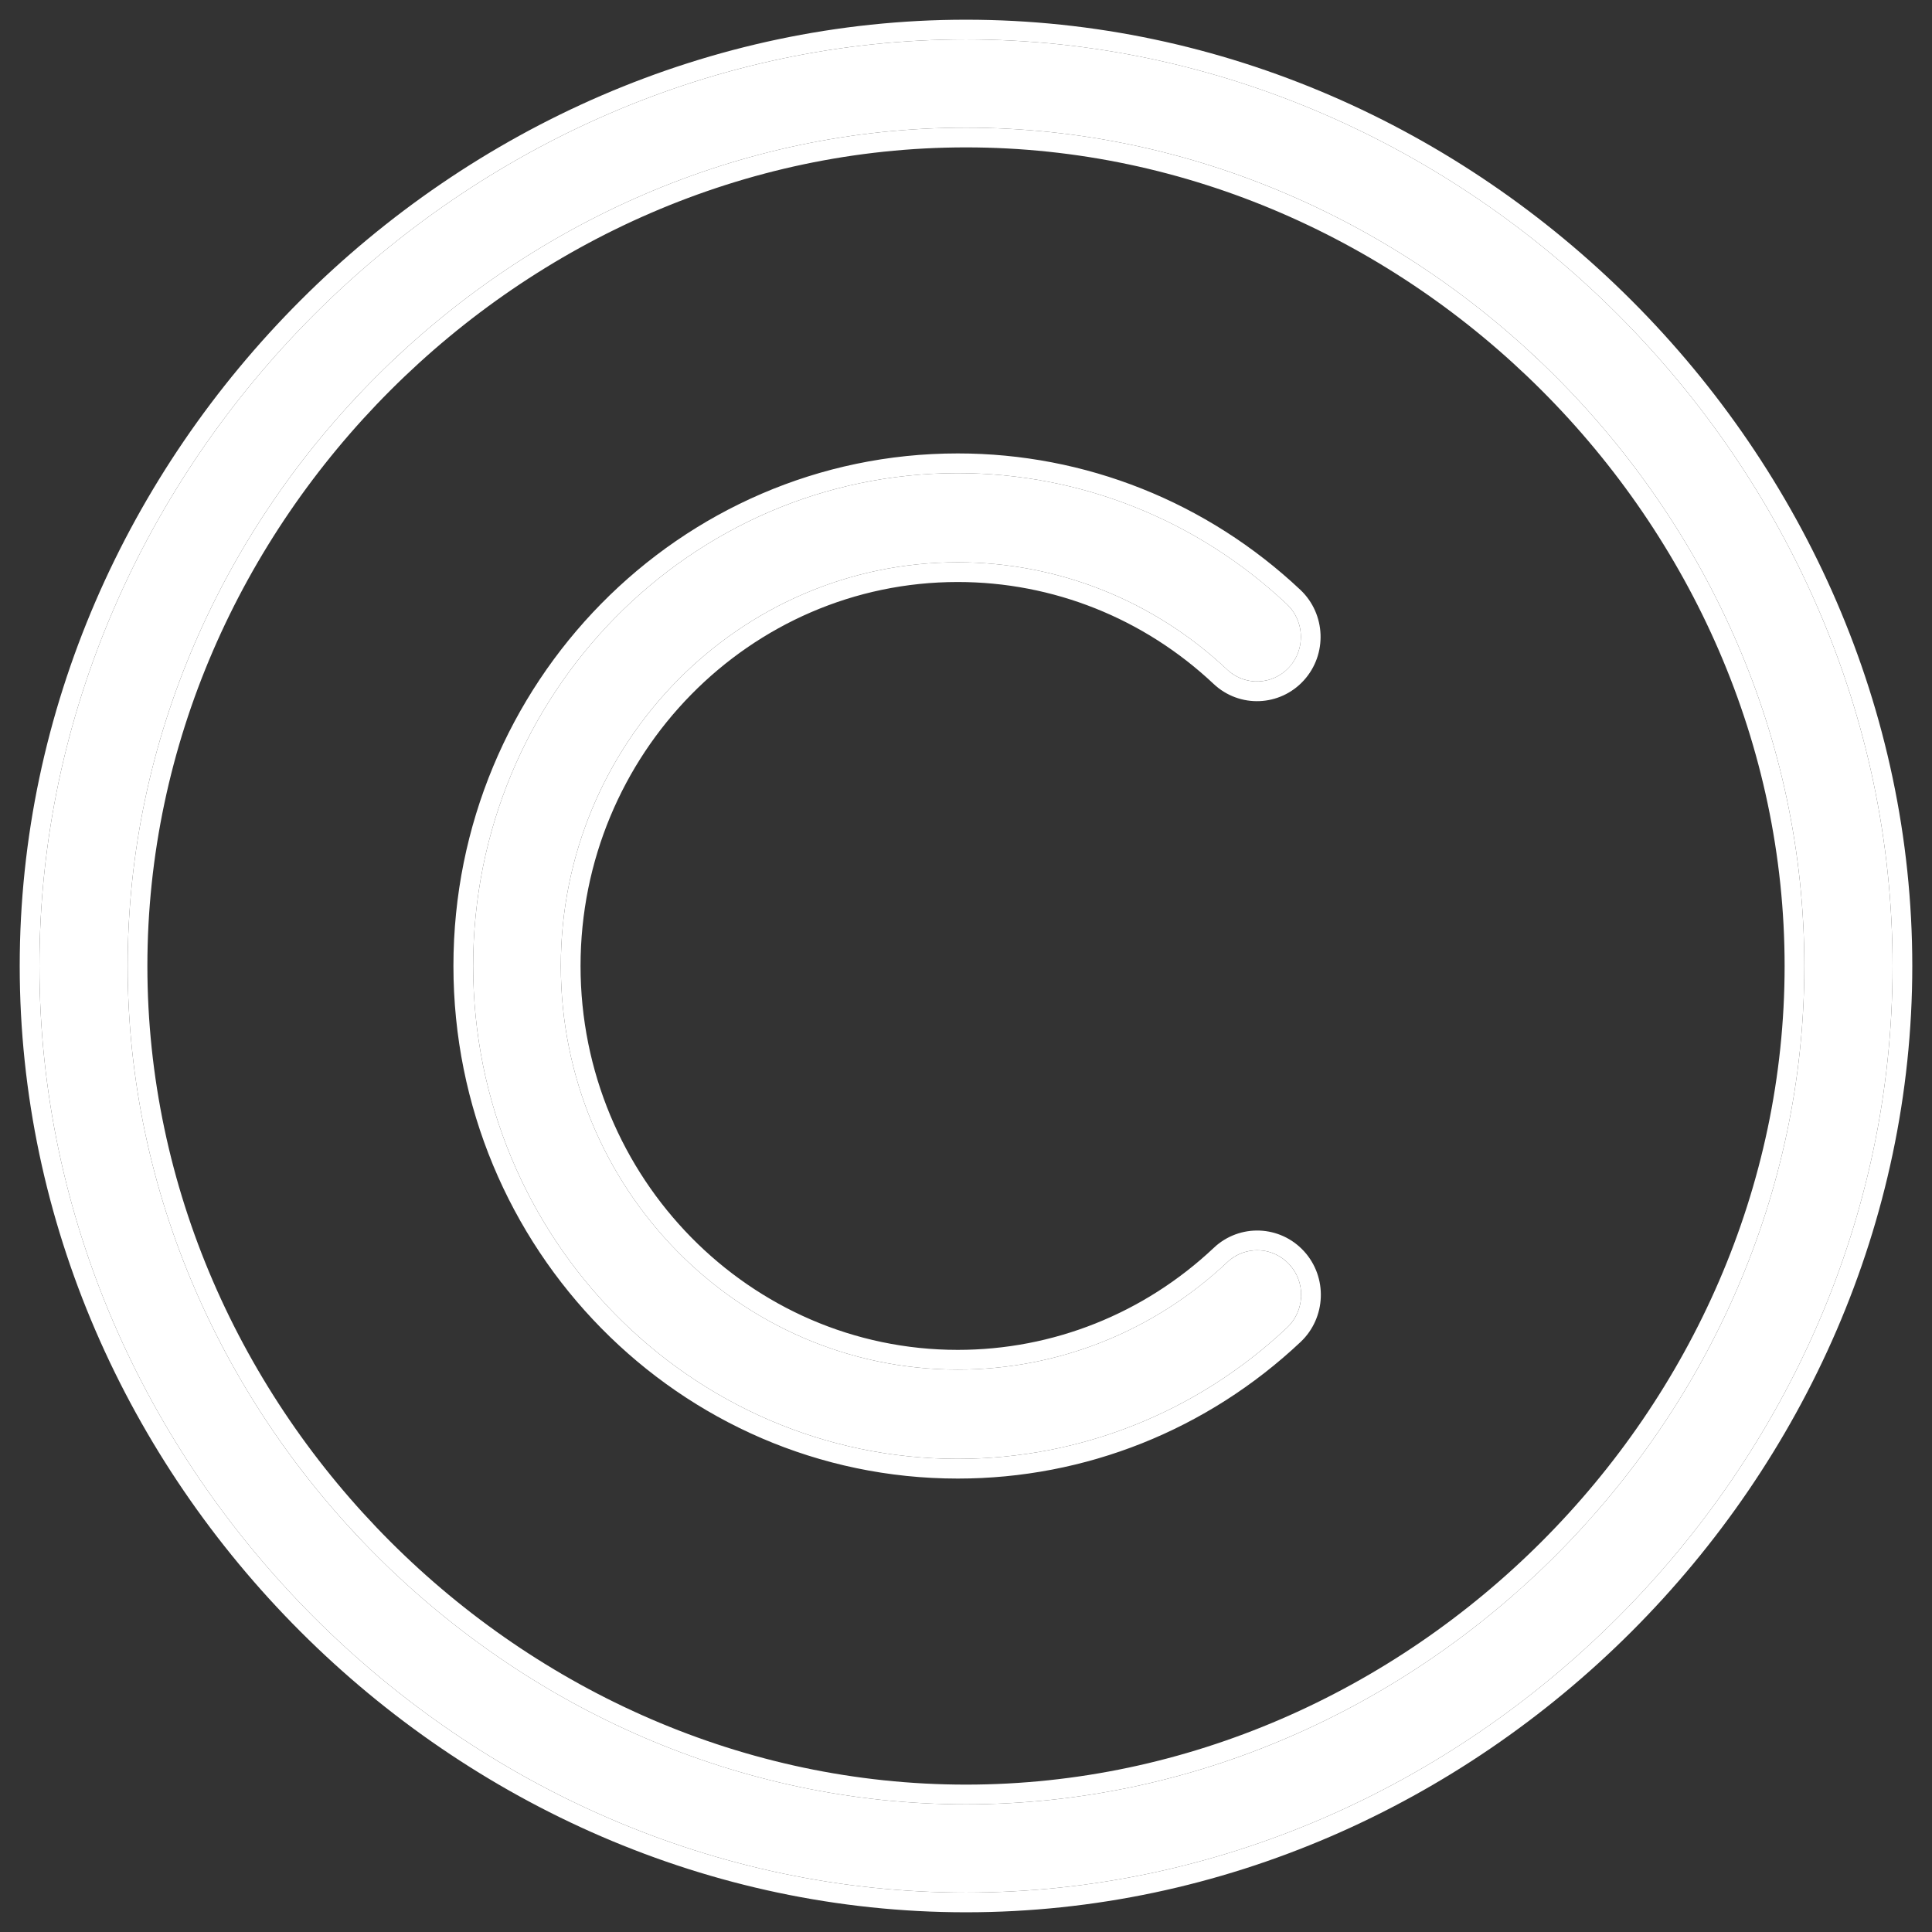
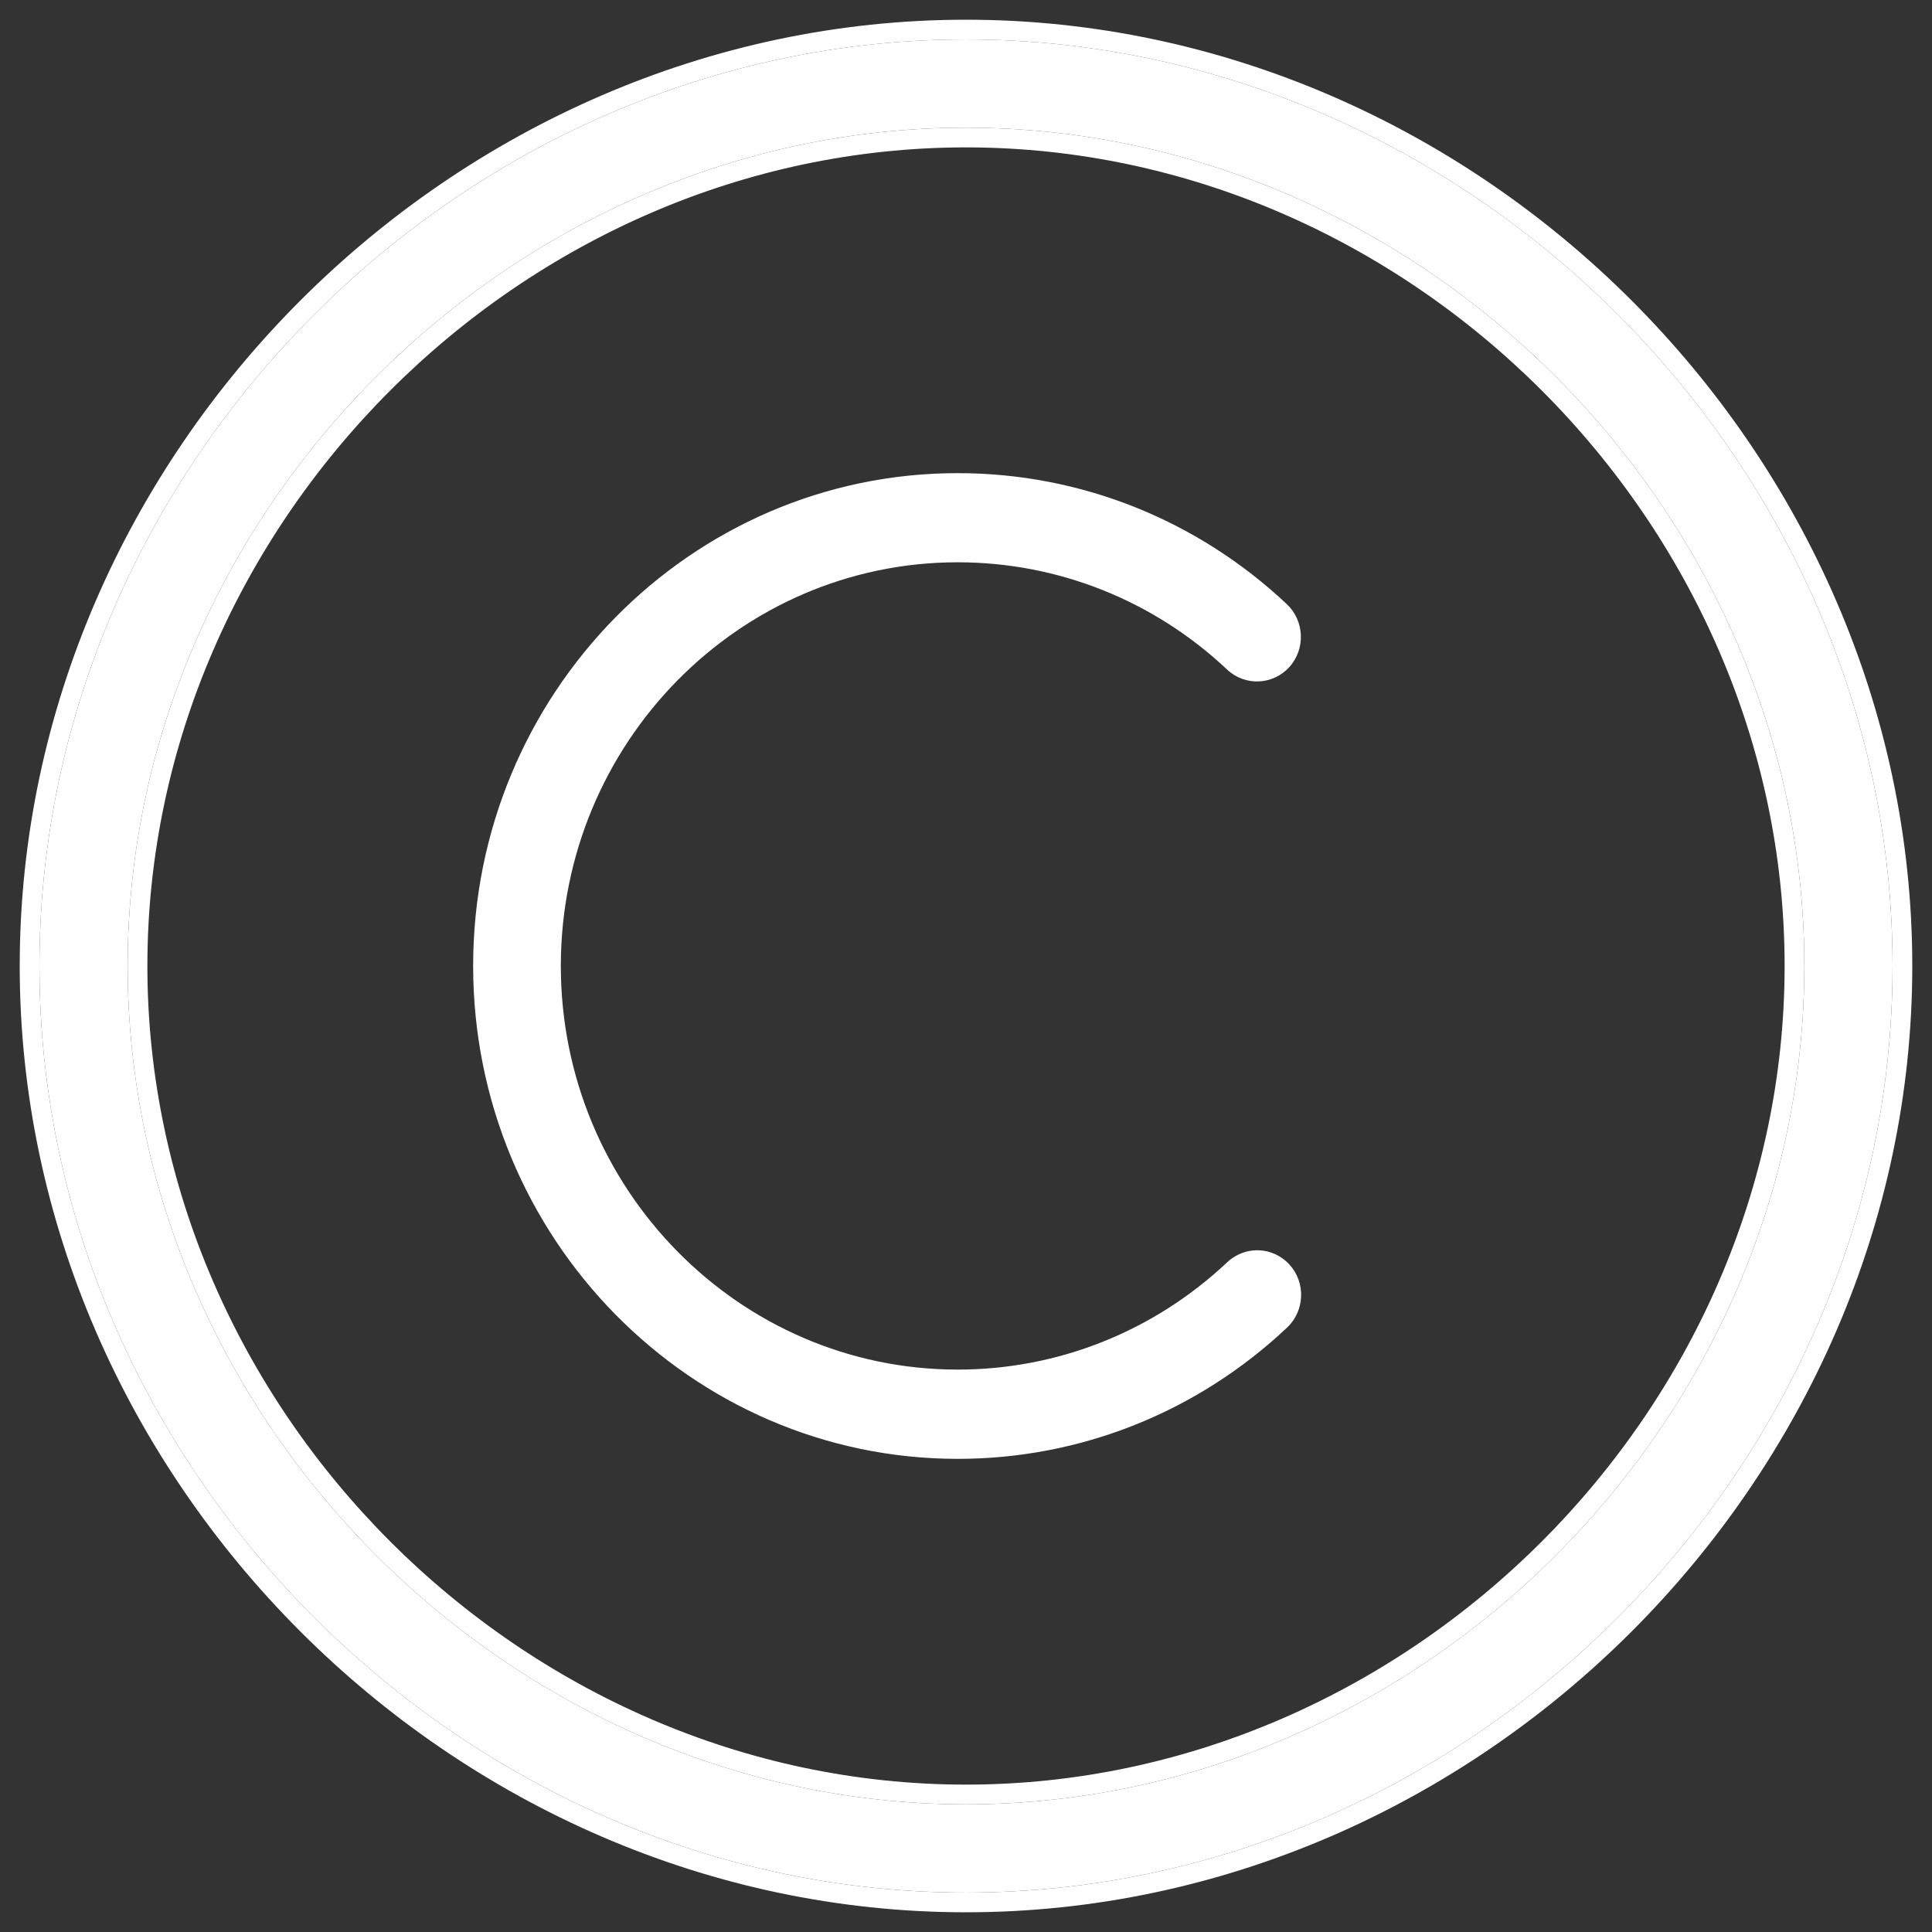
<svg xmlns="http://www.w3.org/2000/svg" xmlns:xlink="http://www.w3.org/1999/xlink" width="49px" height="49px" viewBox="0 0 49 49" version="1.1">
  <rect x="0" y="0" width="49" height="49" fill="#333333" stroke="none" />
  <title>06_contact_B_icon_06_copyright</title>
  <desc>Created with Sketch.</desc>
  <defs>
    <path d="M30.128,31.011 C28.263,32.768 25.835,33.736 23.29,33.736 C17.741,33.736 13.224,29.145 13.224,23.499 C13.224,17.855 17.738,13.261 23.29,13.261 C25.831,13.261 28.259,14.227 30.124,15.983 C30.576,16.407 31.28,16.378 31.698,15.921 C32.115,15.463 32.087,14.747 31.637,14.323 C29.359,12.18 26.396,11 23.292,11 C16.512,10.998 11,16.606 11,23.499 C11,30.392 16.515,36 23.292,36 C26.4,36 29.365,34.817 31.643,32.671 C32.093,32.246 32.122,31.53 31.704,31.073 C31.285,30.613 30.581,30.586 30.128,31.011 L30.128,31.011 Z" id="path-1" />
    <path d="M23.5,0 C10.762,0 0,10.762 0,23.5 C0,36.238 10.762,47 23.5,47 C36.238,47 47,36.238 47,23.5 C47,10.762 36.238,0 23.5,0 Z M23.5,44.762 C11.975,44.762 2.238,35.025 2.238,23.5 C2.238,11.975 11.975,2.238 23.5,2.238 C35.025,2.238 44.762,11.975 44.762,23.5 C44.762,35.025 35.025,44.762 23.5,44.762 Z" id="path-2" />
  </defs>
  <g id="Page-1" stroke="none" stroke-width="1" fill="none" fill-rule="evenodd">
    <g id="Icons_White" transform="translate(-659, -229)" fill-rule="nonzero">
      <g id="06_contact_B_icon_06_copyright" transform="translate(660, 230)">
        <g id="np_copyright_70963_000000">
          <g id="Shape">
            <use fill="#FFFFFF" fill-rule="evenodd" xlink:href="#path-1" />
-             <path stroke="#FFFFFF" stroke-width="0.5" d="M29.957,30.829 L29.957,30.828 C30.512,30.308 31.376,30.342 31.889,30.904 C32.398,31.462 32.364,32.334 31.815,32.853 C29.49,35.043 26.464,36.25 23.292,36.25 C16.376,36.25 10.75,30.529 10.75,23.499 C10.75,16.468 16.374,10.748 23.292,10.75 C26.459,10.75 29.483,11.954 31.808,14.141 C32.358,14.659 32.391,15.531 31.882,16.089 C31.371,16.65 30.506,16.685 29.953,16.165 C28.135,14.454 25.768,13.511 23.29,13.511 C17.878,13.511 13.474,17.992 13.474,23.499 C13.474,29.007 17.879,33.486 23.29,33.486 C25.771,33.486 28.138,32.543 29.957,30.829 Z" />
          </g>
          <g id="Shape">
            <use fill="#FFFFFF" fill-rule="evenodd" xlink:href="#path-2" />
            <path stroke="#FFFFFF" stroke-width="0.5" d="M23.5,-0.25 C36.376,-0.25 47.25,10.624 47.25,23.5 C47.25,36.376 36.376,47.25 23.5,47.25 C10.624,47.25 -0.25,36.376 -0.25,23.5 C-0.25,10.624 10.624,-0.25 23.5,-0.25 Z M23.5,44.512 C34.887,44.512 44.512,34.887 44.512,23.5 C44.512,12.113 34.887,2.488 23.5,2.488 C12.113,2.488 2.488,12.113 2.488,23.5 C2.488,34.887 12.113,44.512 23.5,44.512 Z" />
          </g>
        </g>
      </g>
    </g>
  </g>
</svg>